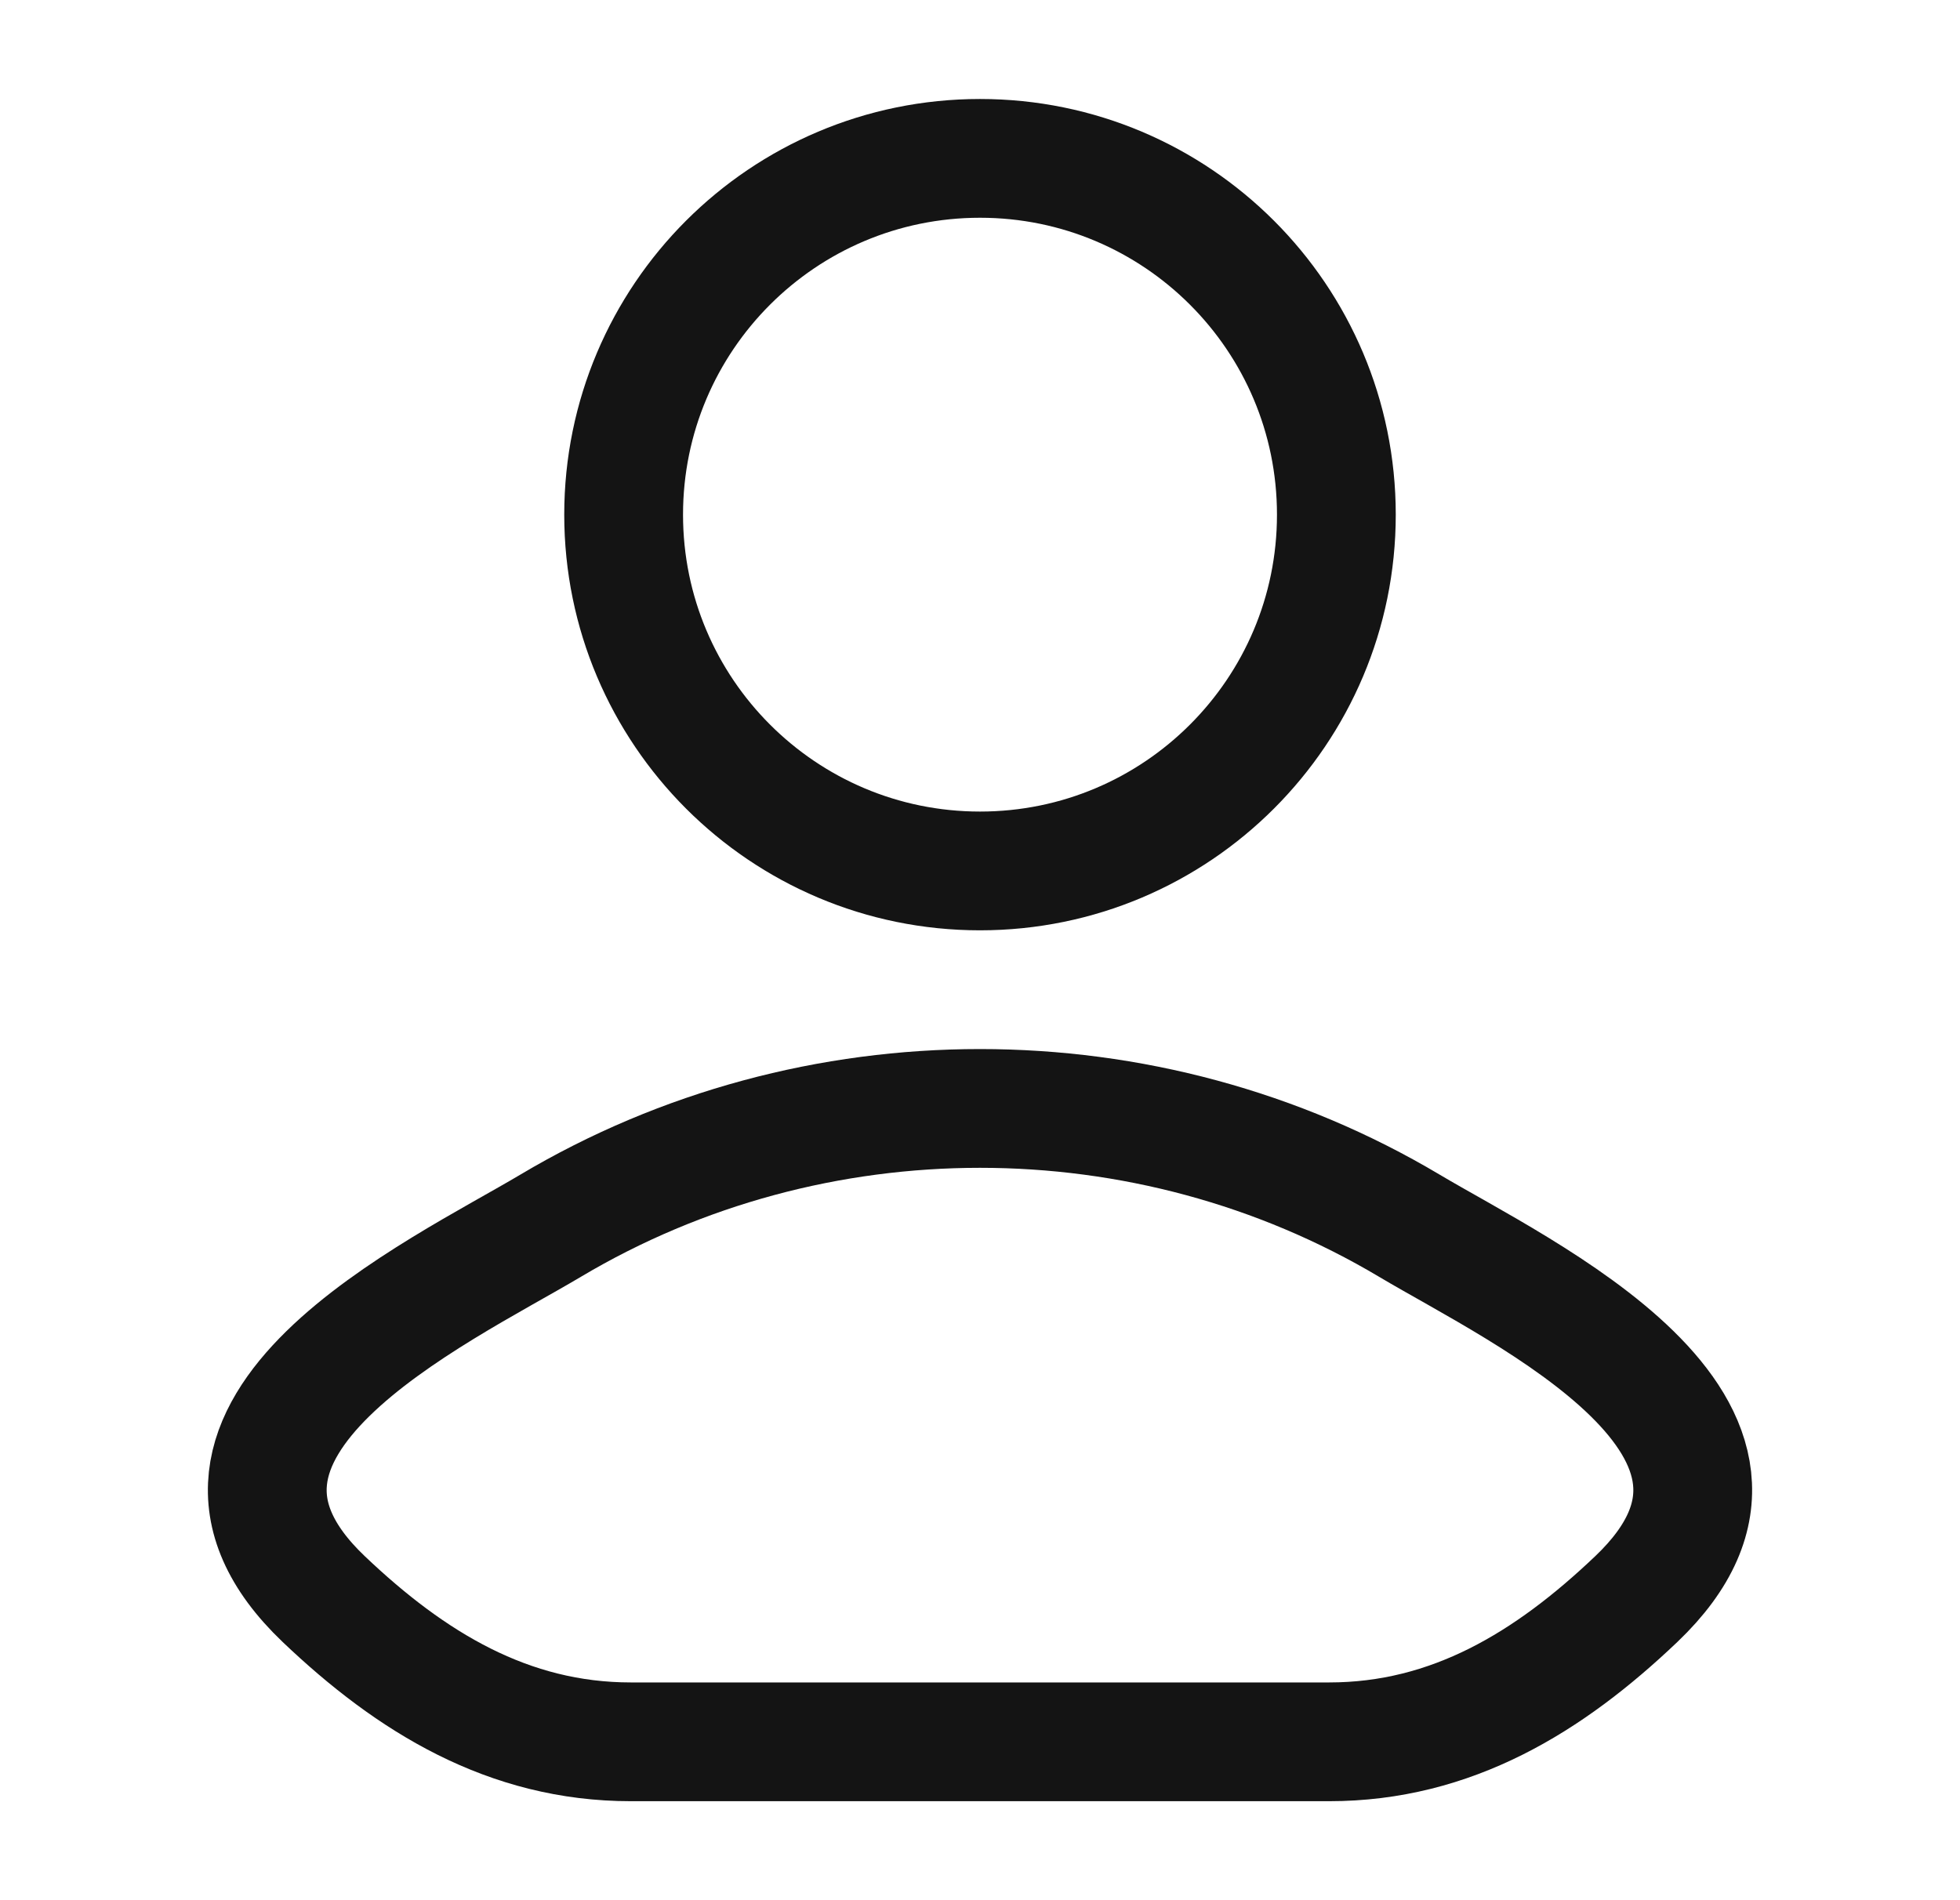
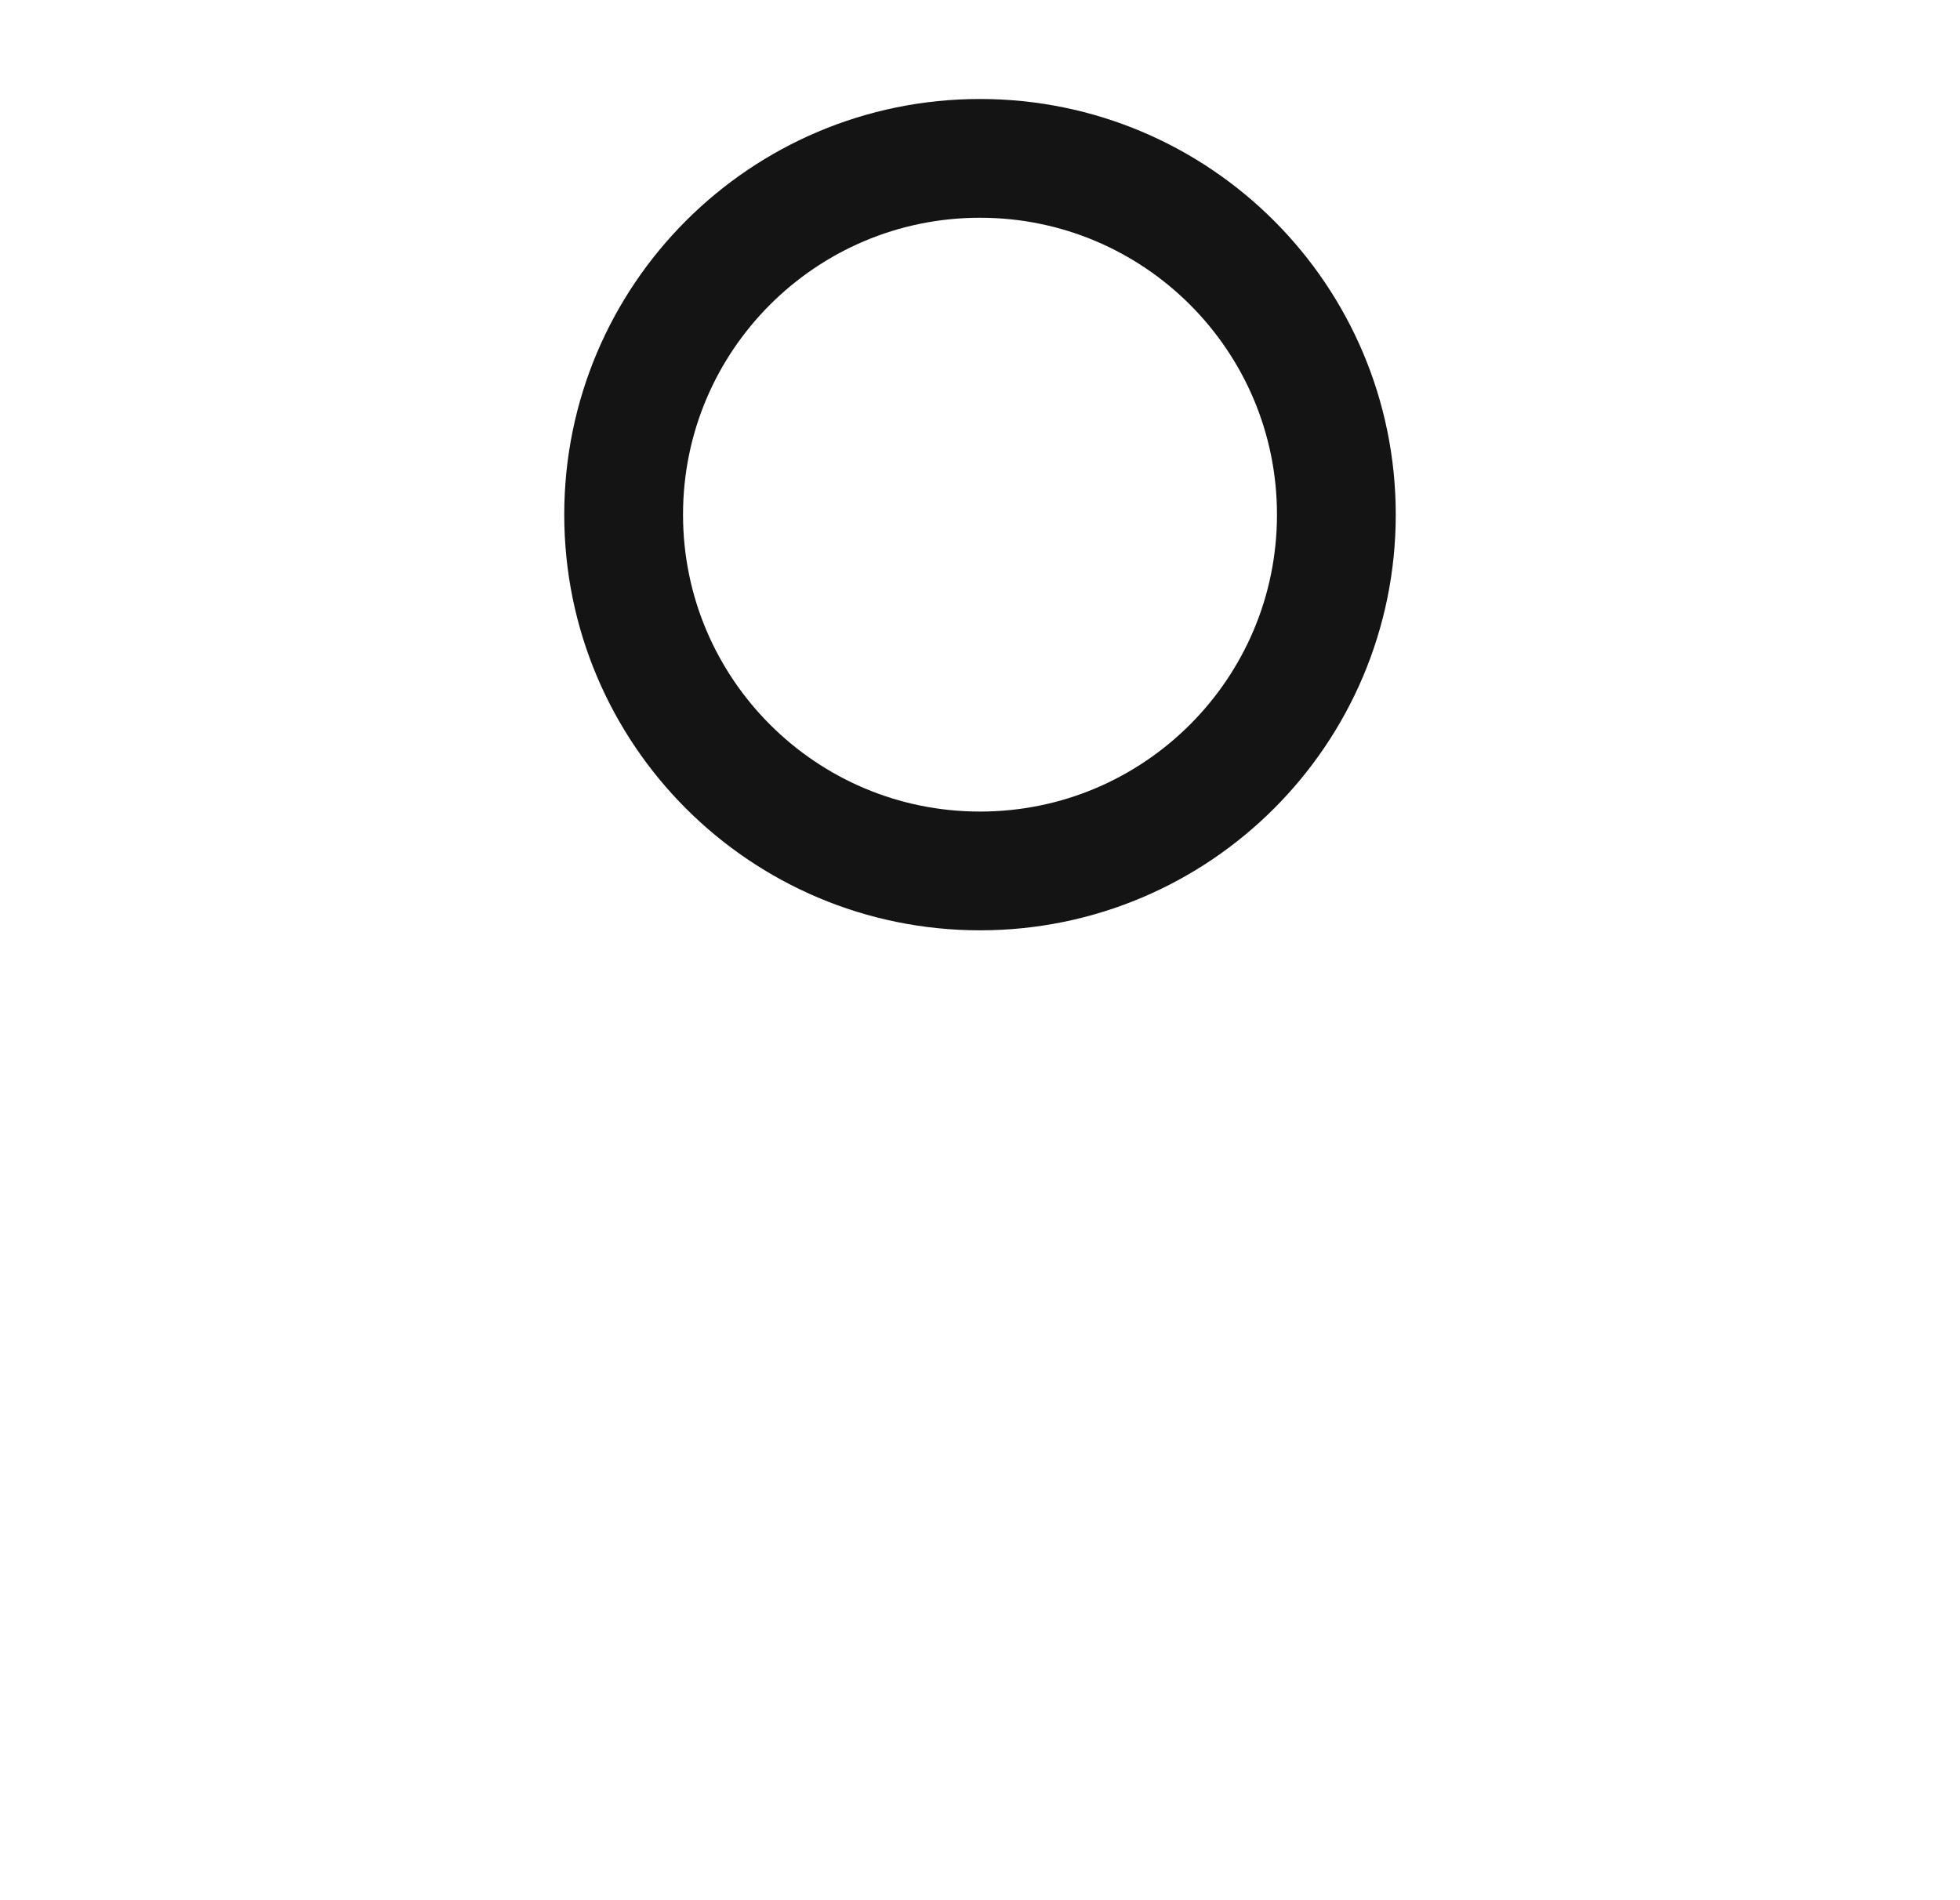
<svg xmlns="http://www.w3.org/2000/svg" width="33" height="32" viewBox="0 0 33 32" fill="none">
-   <path d="M9.27 20.642C7.384 21.765 2.438 24.059 5.45 26.929C6.922 28.331 8.561 29.333 10.621 29.333H22.379C24.439 29.333 26.078 28.331 27.55 26.929C30.562 24.059 25.616 21.765 23.73 20.642C19.306 18.008 13.694 18.008 9.27 20.642Z" stroke="#141414" stroke-width="2" stroke-linecap="round" stroke-linejoin="round" />
  <path d="M22.5 8.667C22.5 11.98 19.814 14.667 16.5 14.667C13.186 14.667 10.5 11.98 10.5 8.667C10.5 5.353 13.186 2.667 16.5 2.667C19.814 2.667 22.5 5.353 22.5 8.667Z" stroke="#141414" stroke-width="2" />
</svg>